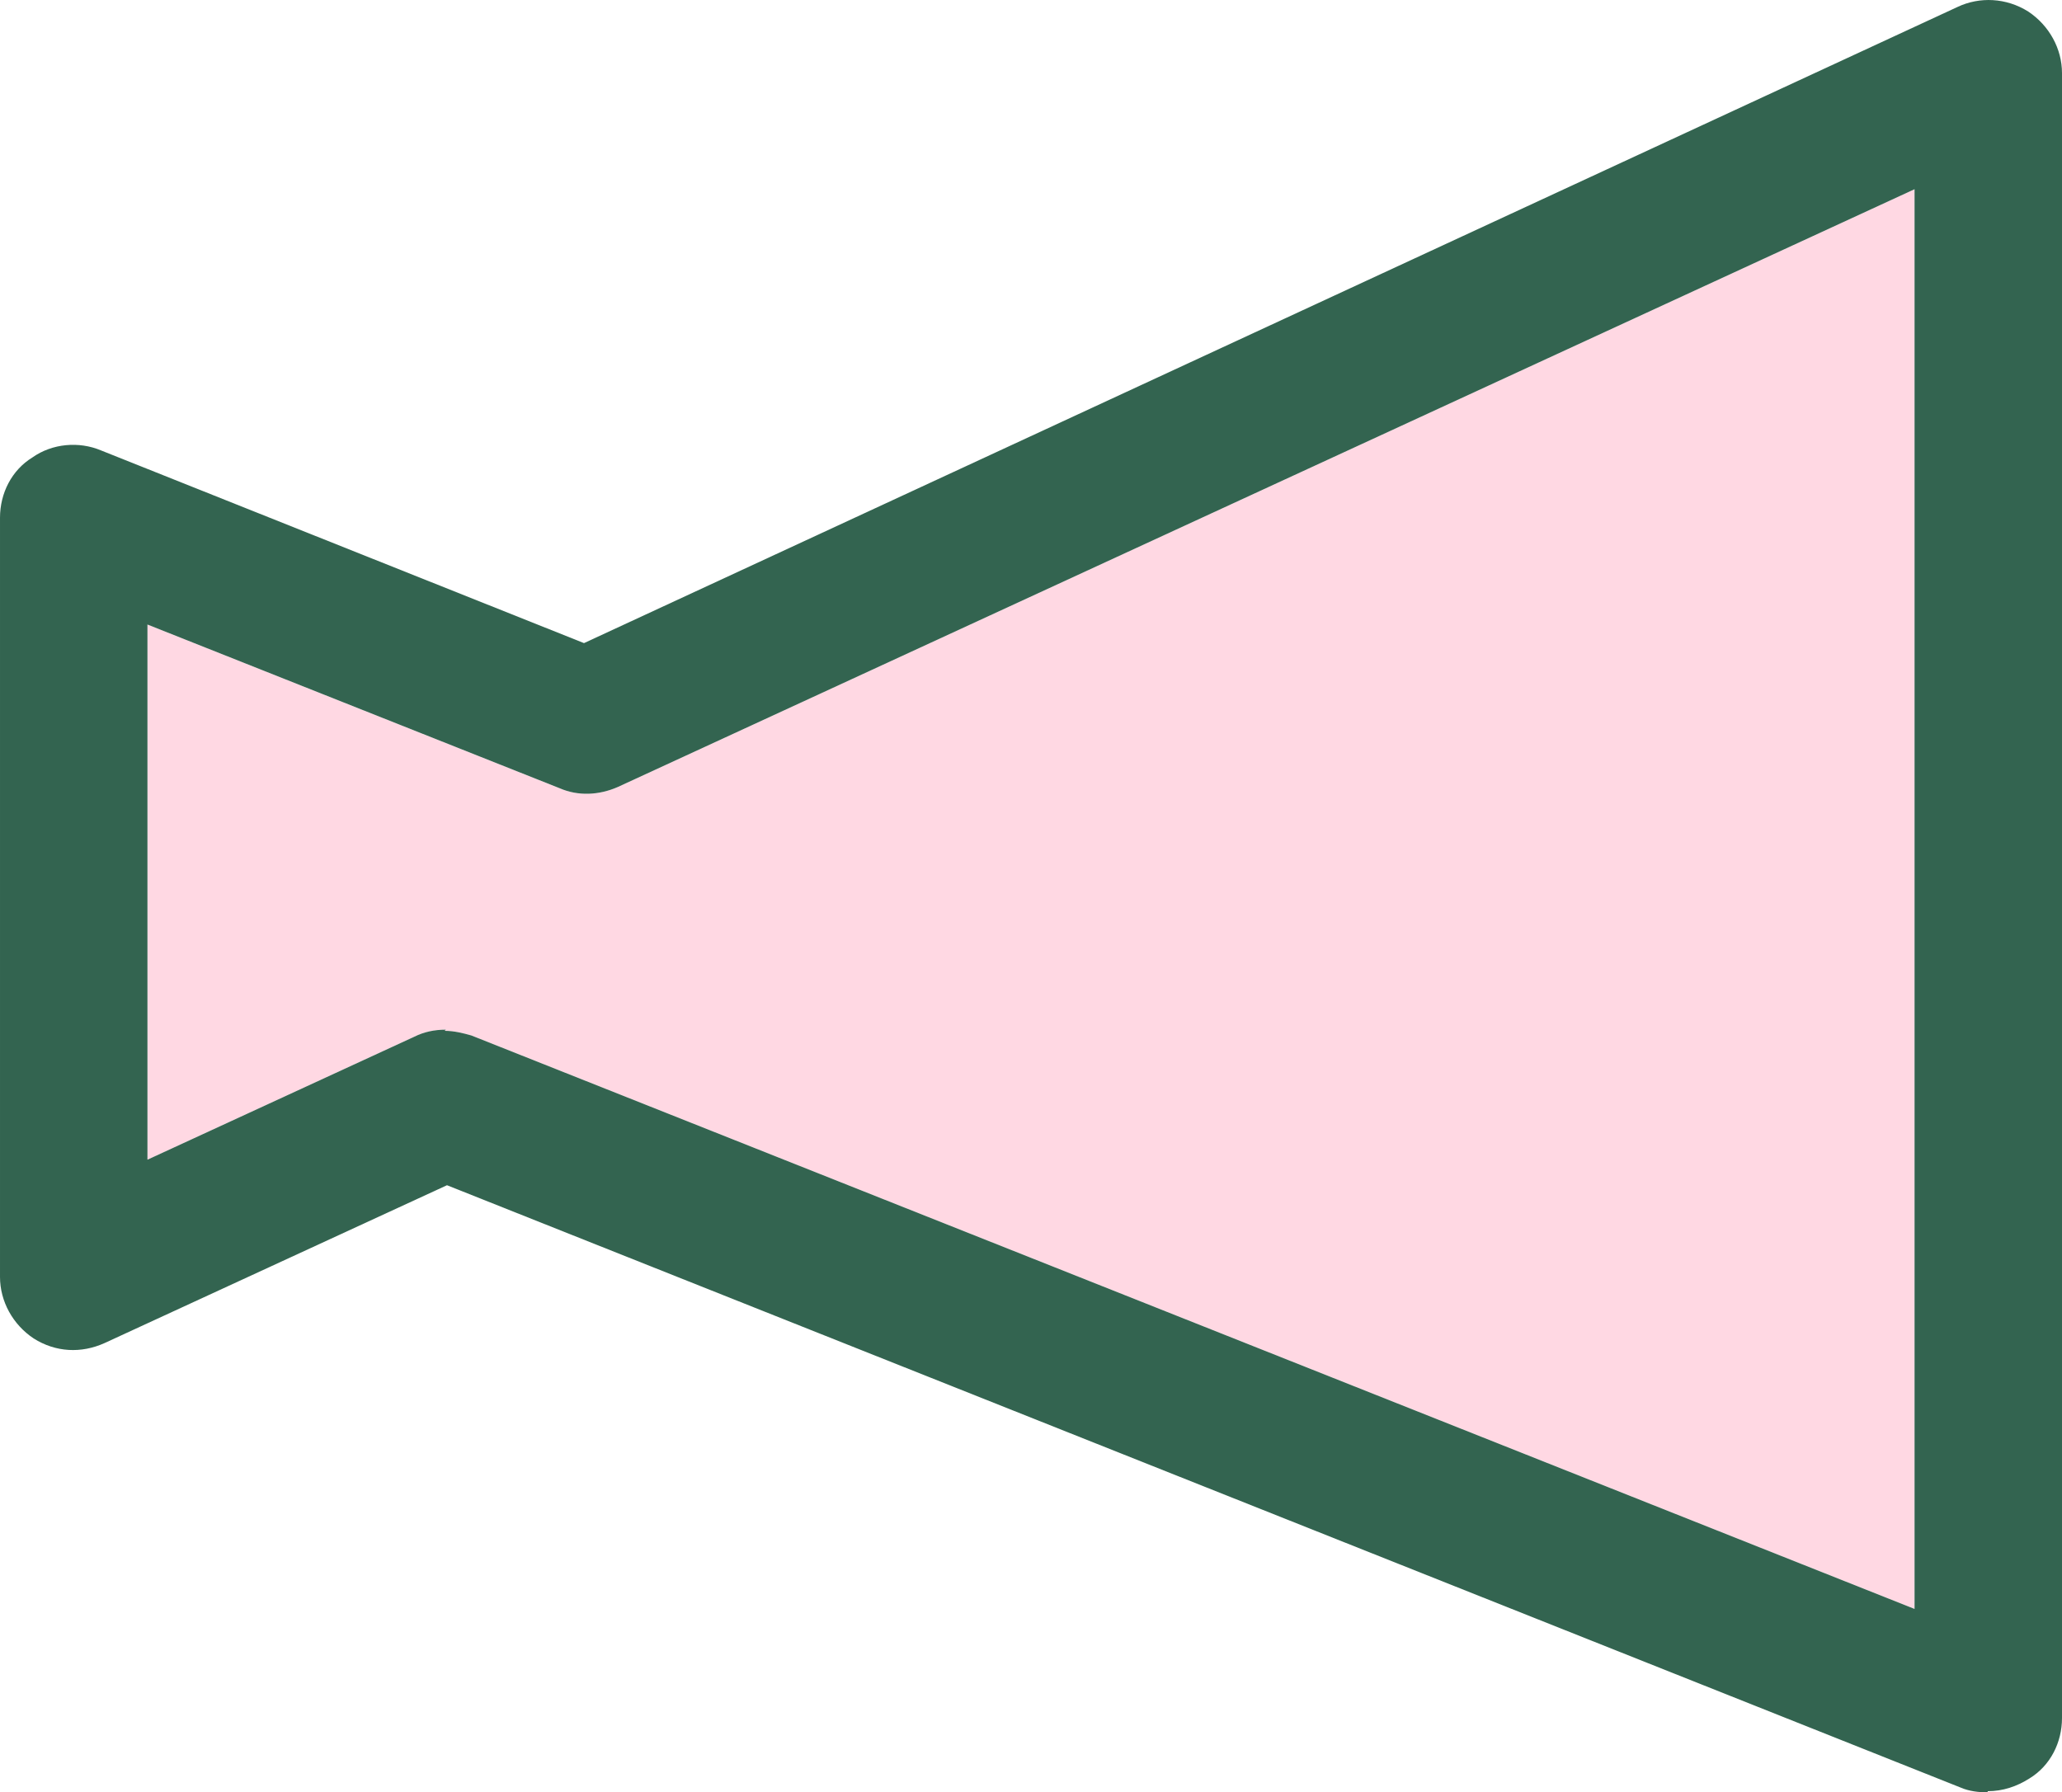
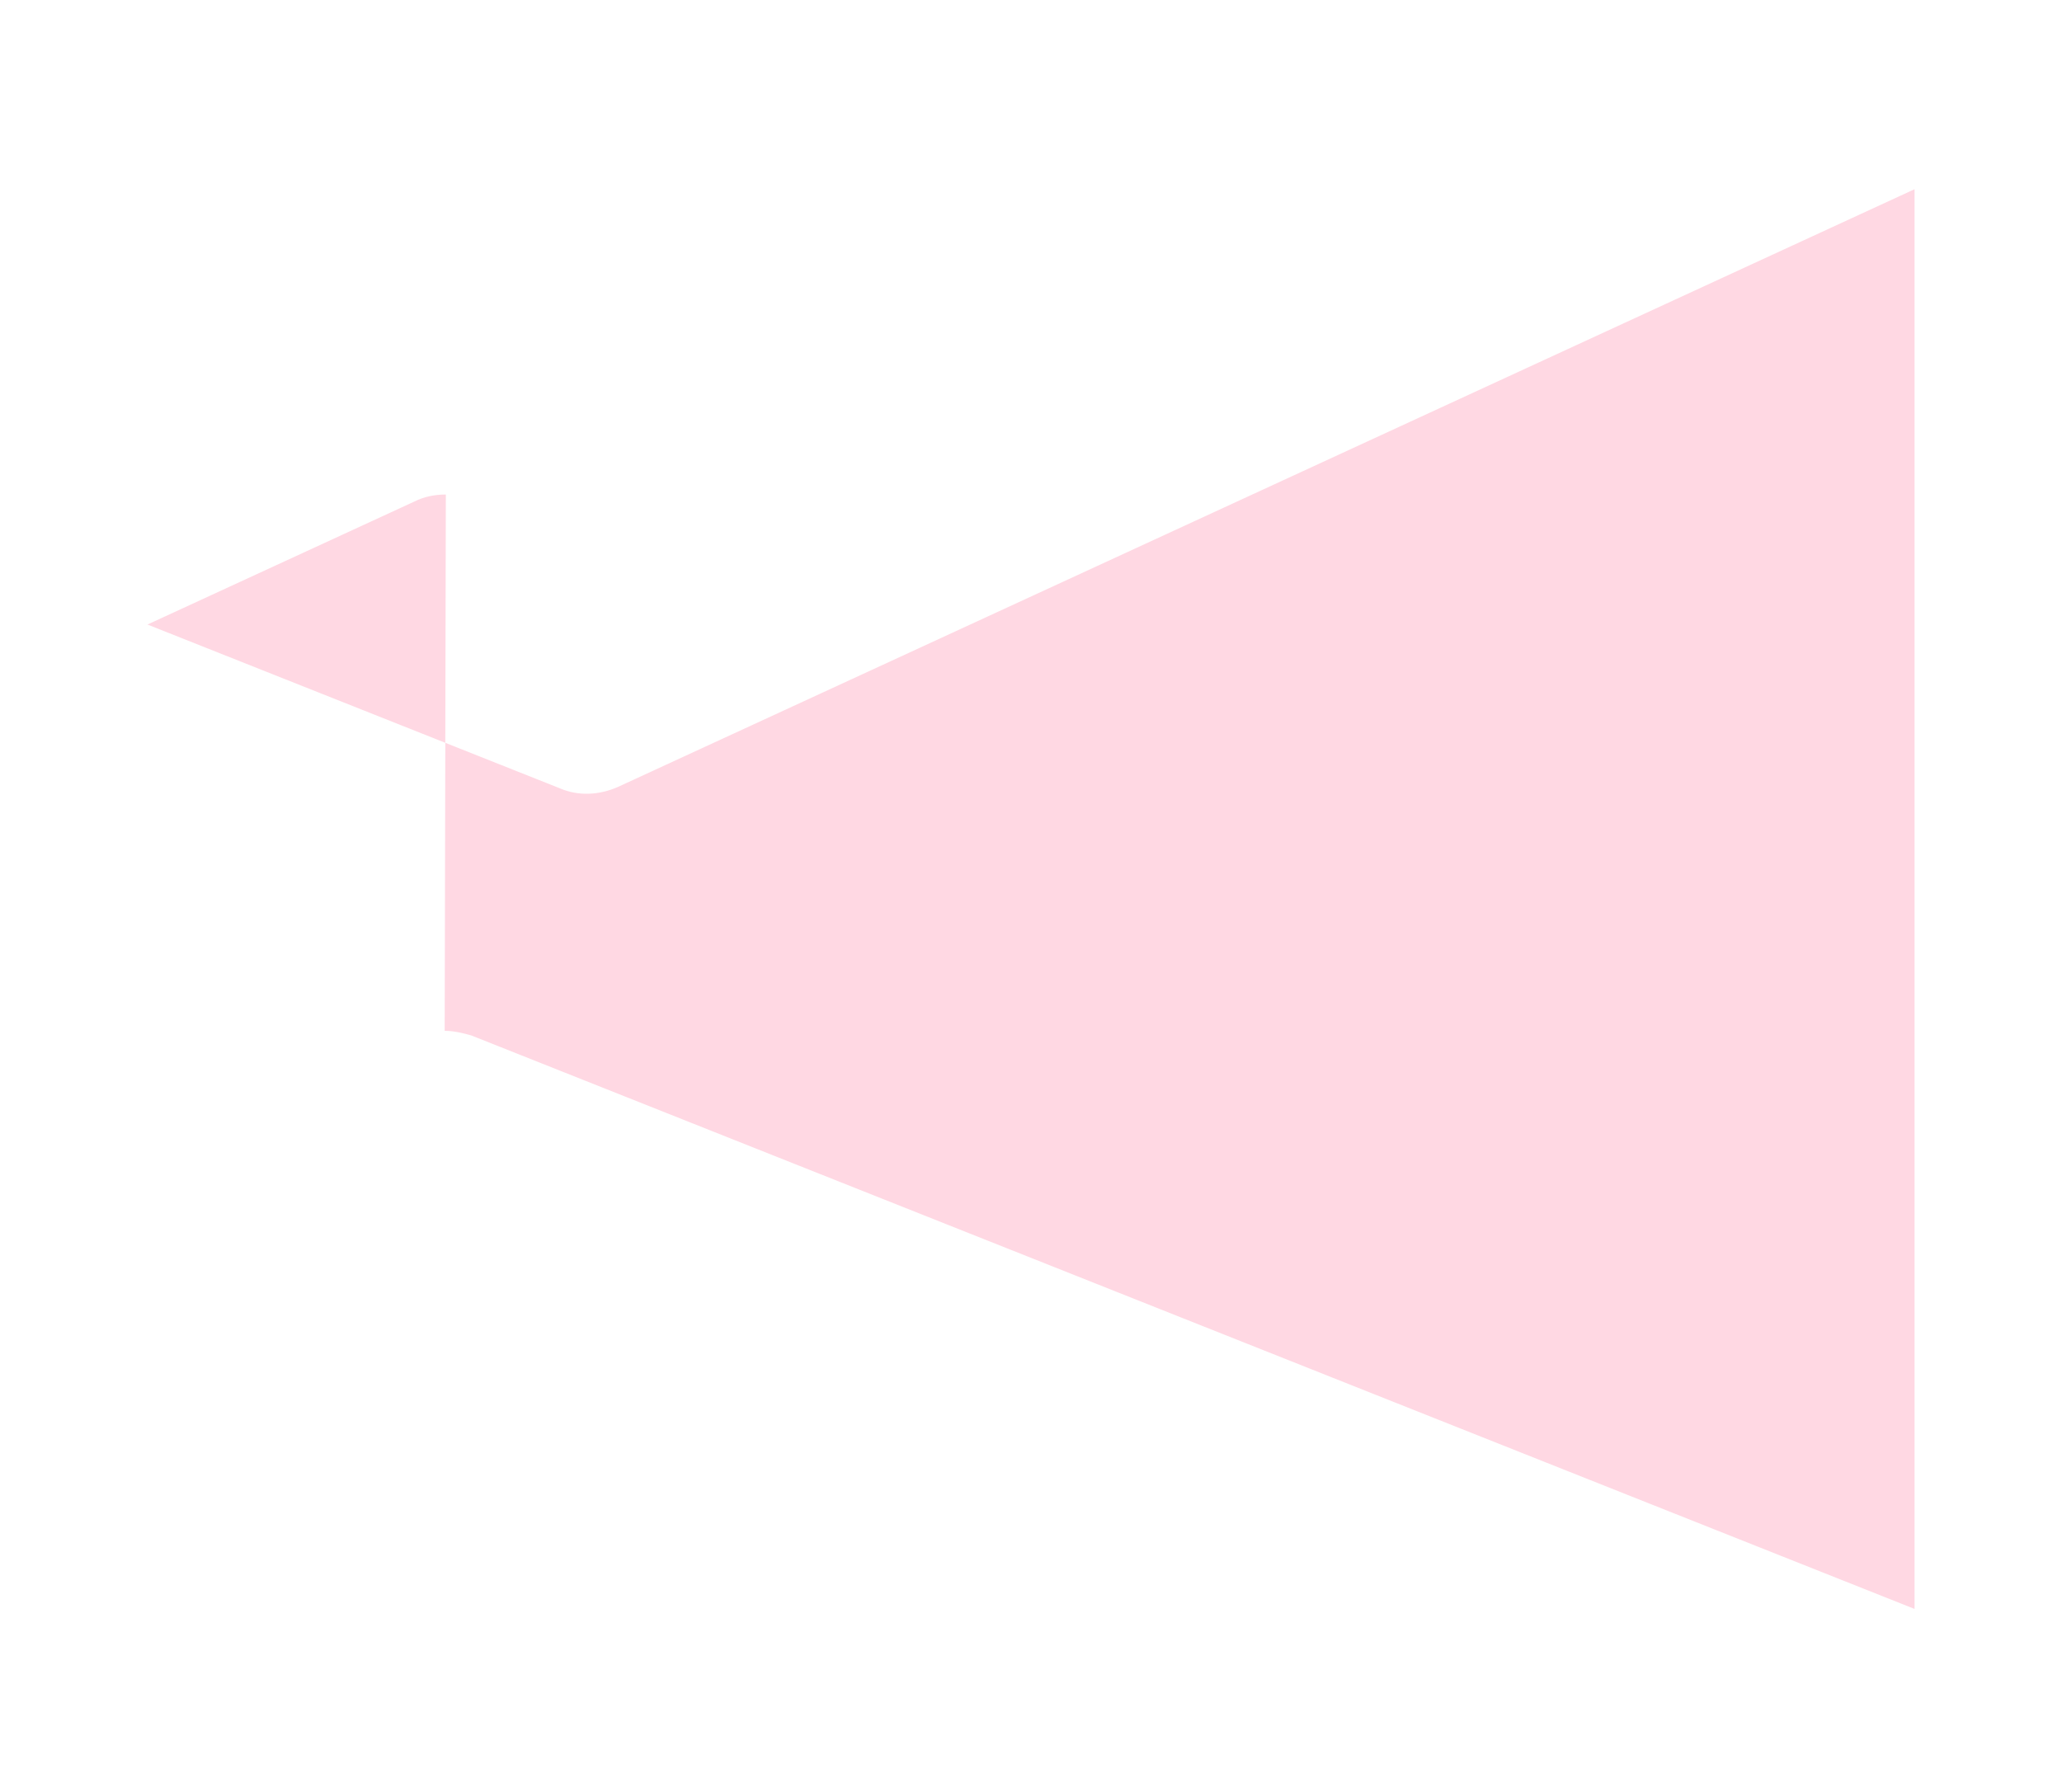
<svg xmlns="http://www.w3.org/2000/svg" id="_レイヤー_2" data-name="レイヤー 2" viewBox="0 0 17.76 15.44">
  <defs>
    <style>
      .cls-1 {
        fill: #336450;
      }

      .cls-2 {
        fill: #ffd8e3;
      }
    </style>
  </defs>
  <g id="header">
    <g>
-       <path class="cls-2" d="M3.83,8.88c.08,0,.16.02.23.04l12.43,4.94V1.63L5.32,6.78c-.16.07-.34.08-.5.01l-3.55-1.41v4.61l2.3-1.06c.08-.04.17-.06.27-.06Z" />
-       <path class="cls-1" d="M17.12,15.44c-.08,0-.16-.01-.23-.04L3.85,10.21l-2.95,1.36c-.2.09-.42.08-.61-.04-.18-.12-.29-.32-.29-.53v-6.54c0-.21.1-.41.28-.52.17-.12.4-.14.59-.06l4.16,1.66L16.86.06c.19-.09.42-.08.61.04.18.12.29.32.29.53v14.17c0,.21-.1.41-.28.52-.11.07-.23.11-.36.11ZM3.83,8.88c.08,0,.16.02.23.04l12.43,4.94V1.63L5.32,6.78c-.16.07-.34.08-.5.01l-3.55-1.41v4.61l2.3-1.06c.08-.04.17-.06.27-.06Z" />
+       <path class="cls-2" d="M3.83,8.88c.08,0,.16.02.23.04l12.43,4.94V1.63L5.32,6.78c-.16.07-.34.08-.5.01l-3.55-1.41l2.3-1.06c.08-.04.17-.06.27-.06Z" />
    </g>
  </g>
</svg>